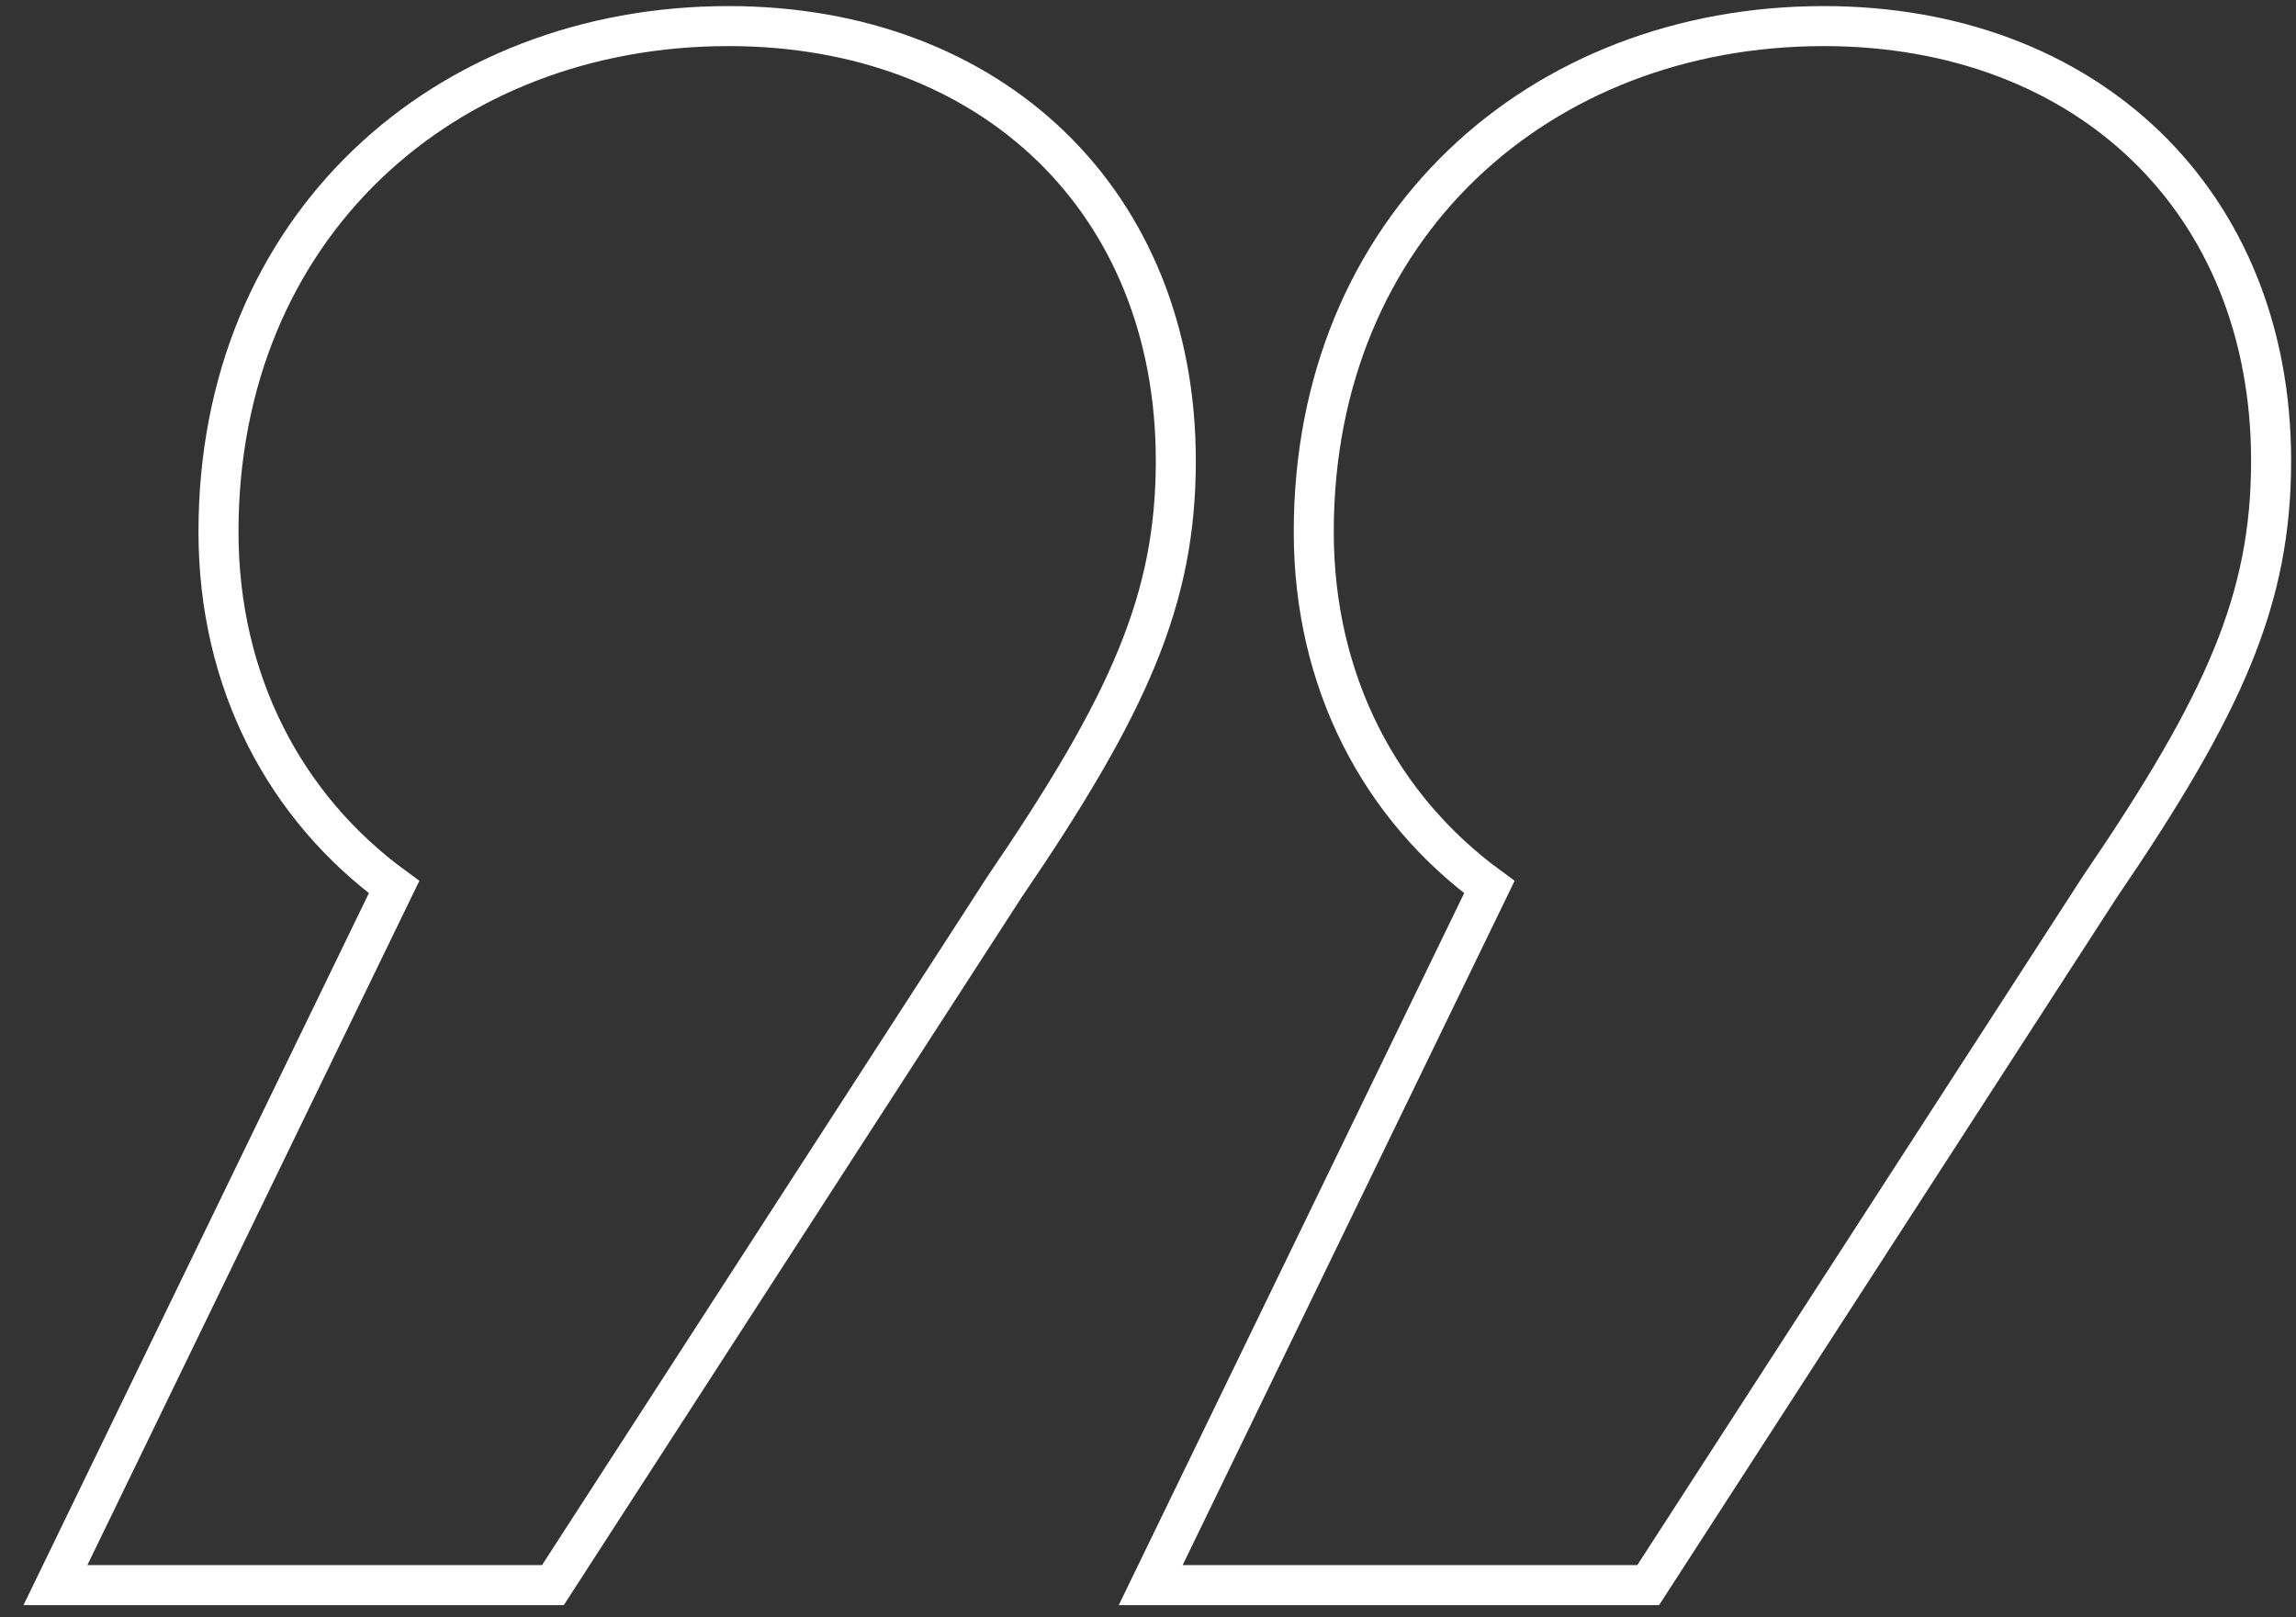
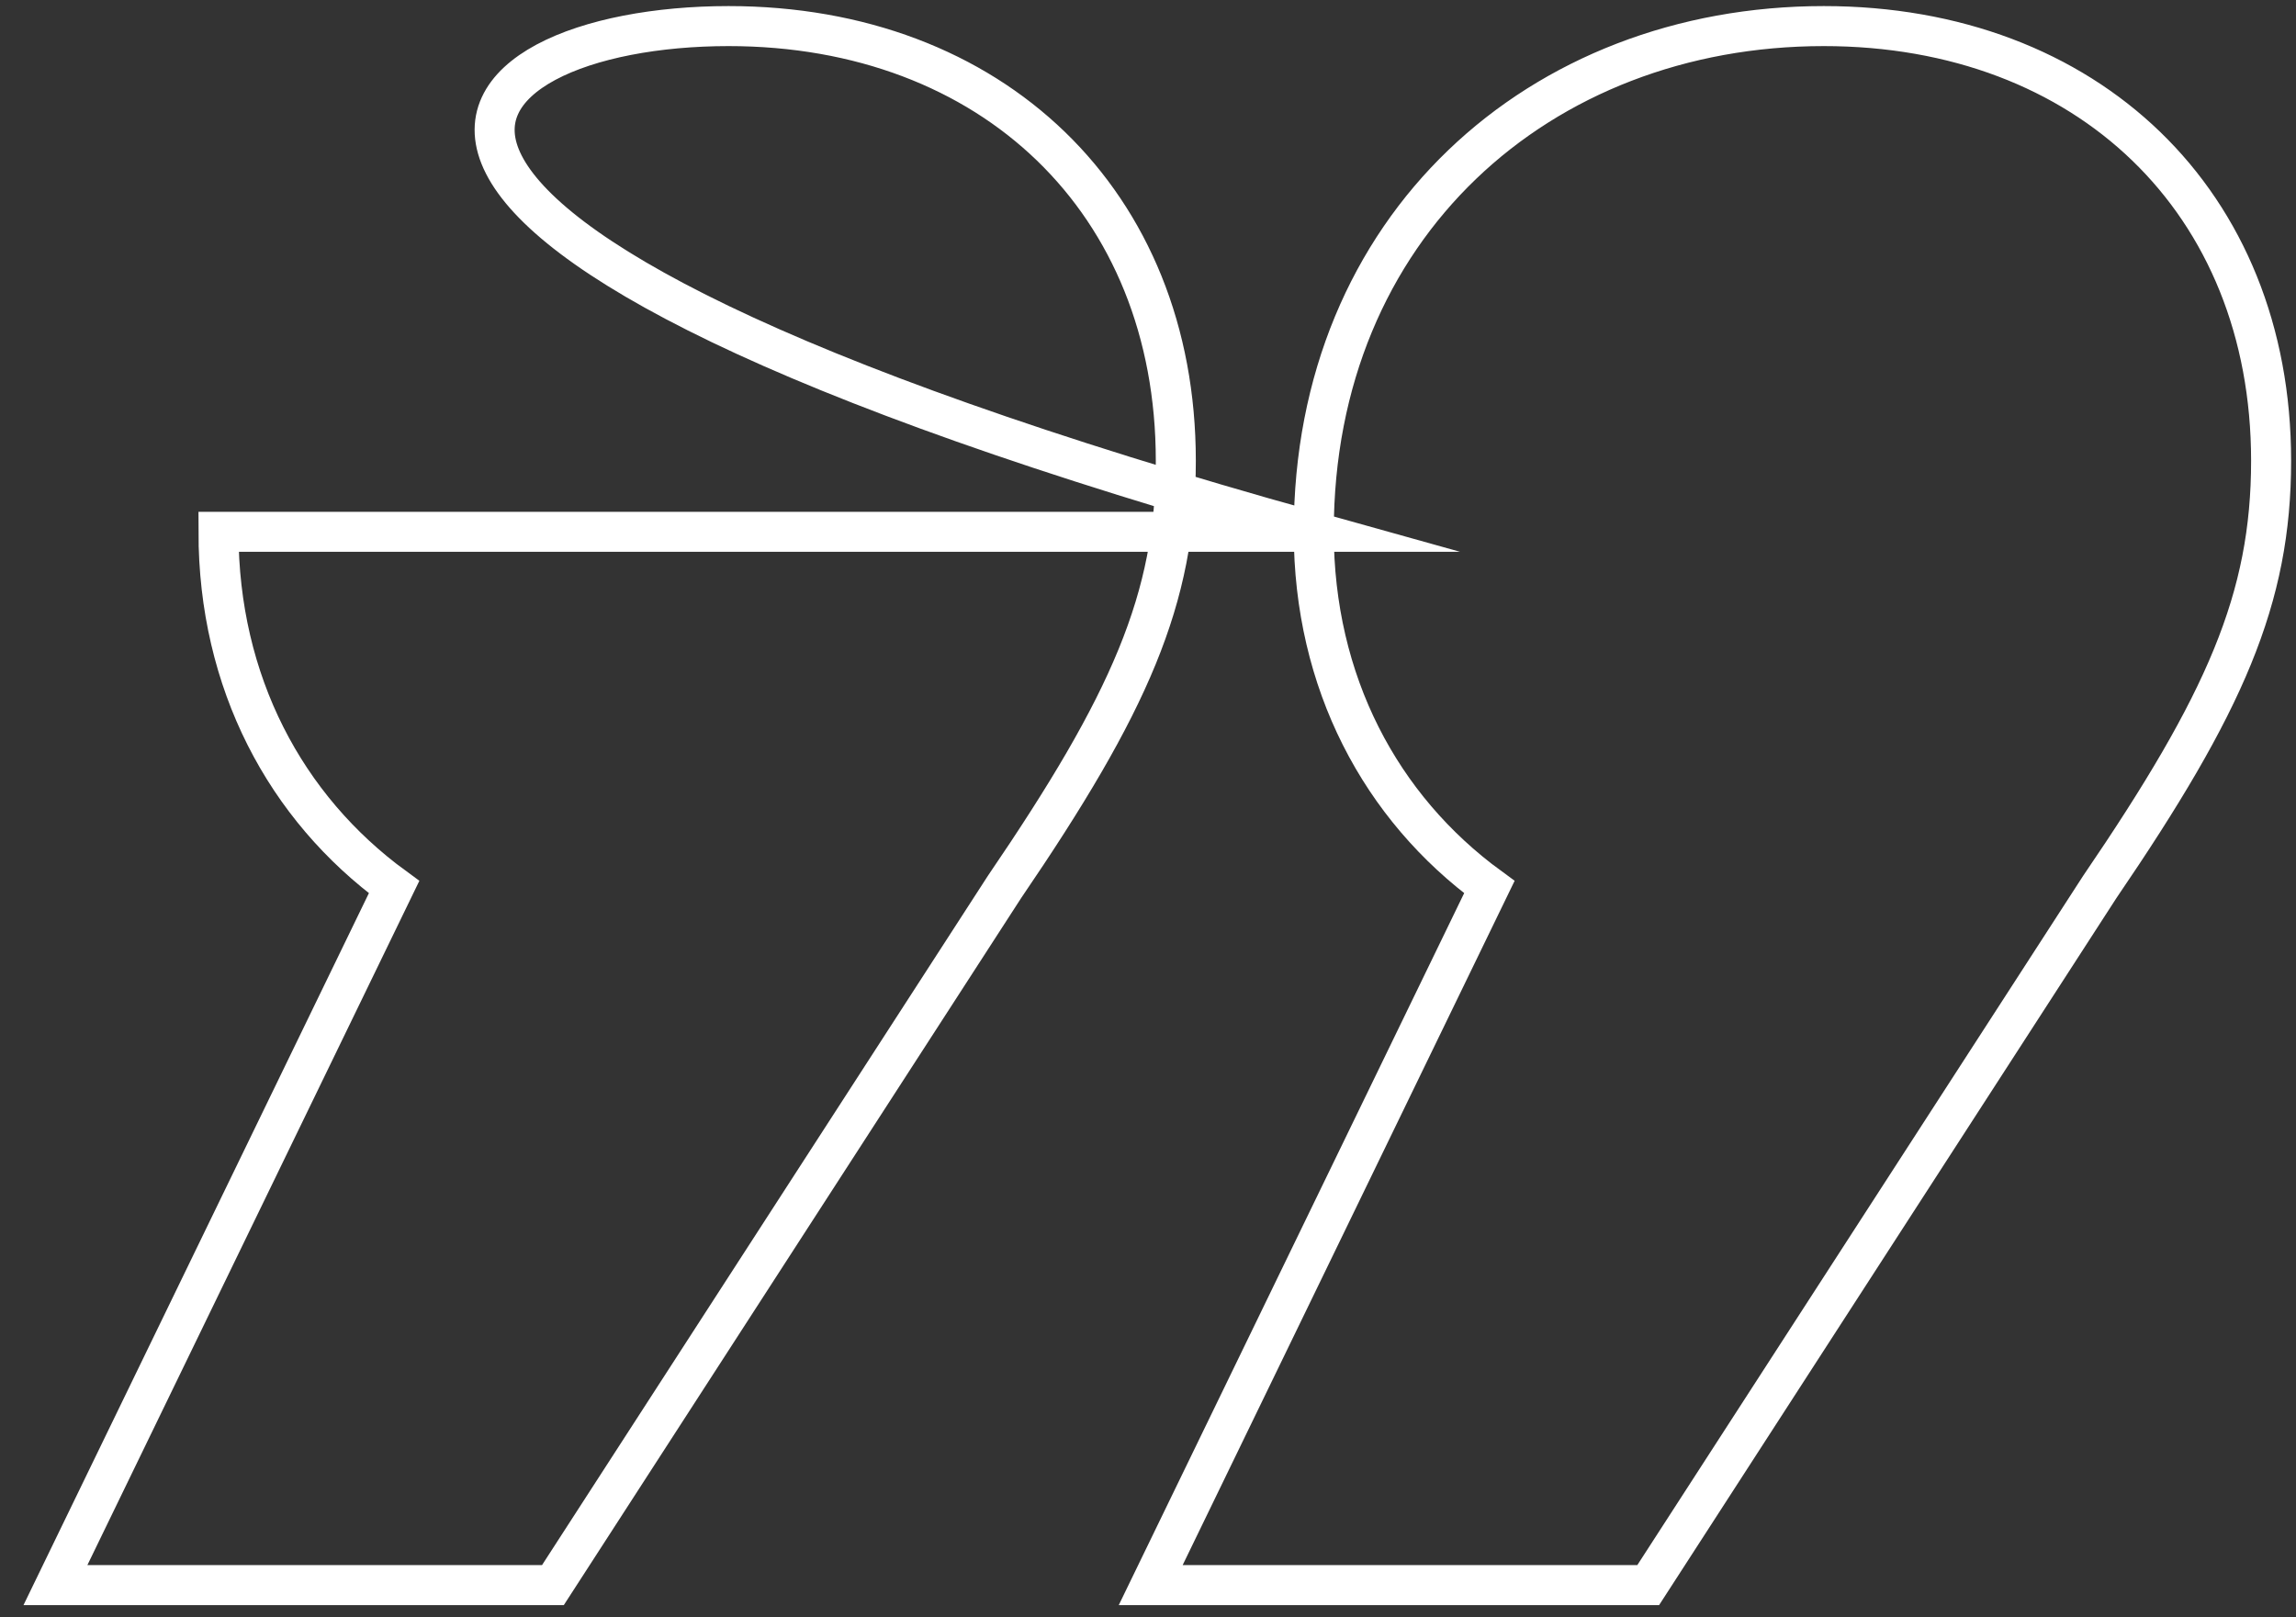
<svg xmlns="http://www.w3.org/2000/svg" width="88" height="62" viewBox="0 0 88 62" fill="none">
  <rect x="0" y="0" width="88" height="62" fill="#333333" stroke="none" />
-   <path d="M50.353 20.387C50.353 8.691 59.006 1 69.901 1C79.996 1 87.046 7.729 87.046 17.663C87.046 22.951 85.283 26.957 80.476 34.006L63.172 60.764H44.104L57.083 34.006C52.917 30.962 50.353 26.156 50.353 20.387ZM8.374 20.387C8.374 8.691 17.026 1 27.922 1C38.016 1 45.066 7.729 45.066 17.663C45.066 22.951 43.303 26.957 38.497 34.006L21.192 60.764H2.125L15.104 34.006C10.938 30.962 8.374 26.156 8.374 20.387Z" stroke="white" stroke-width="1.534" stroke-miterlimit="10" />
+   <path d="M50.353 20.387C50.353 8.691 59.006 1 69.901 1C79.996 1 87.046 7.729 87.046 17.663C87.046 22.951 85.283 26.957 80.476 34.006L63.172 60.764H44.104L57.083 34.006C52.917 30.962 50.353 26.156 50.353 20.387ZC8.374 8.691 17.026 1 27.922 1C38.016 1 45.066 7.729 45.066 17.663C45.066 22.951 43.303 26.957 38.497 34.006L21.192 60.764H2.125L15.104 34.006C10.938 30.962 8.374 26.156 8.374 20.387Z" stroke="white" stroke-width="1.534" stroke-miterlimit="10" />
</svg>